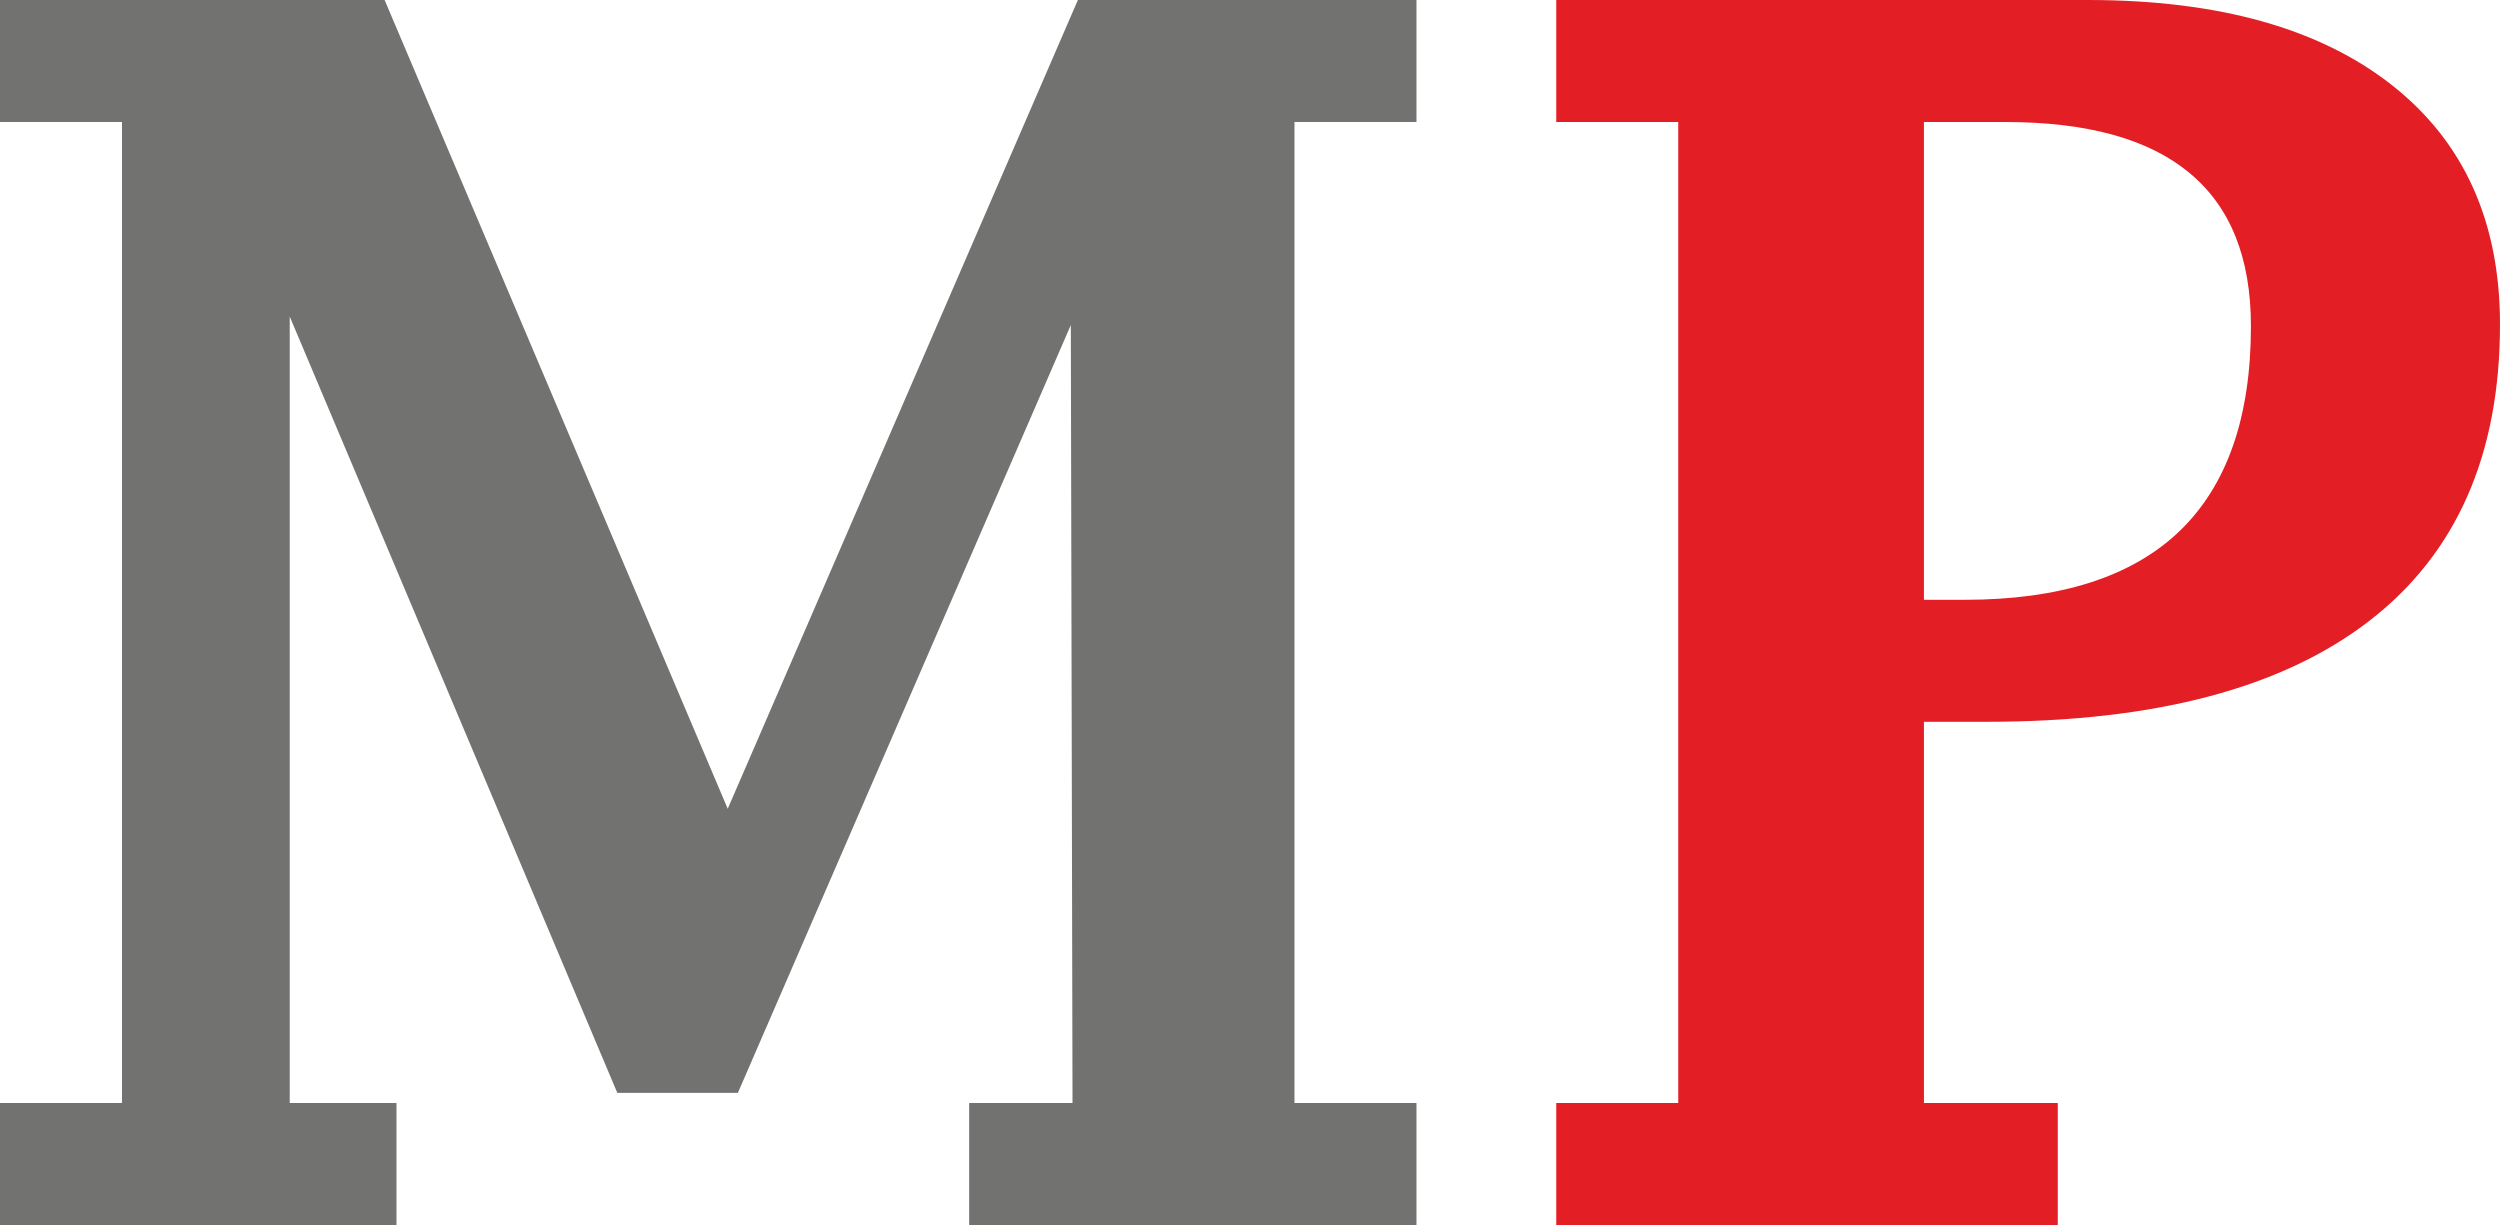
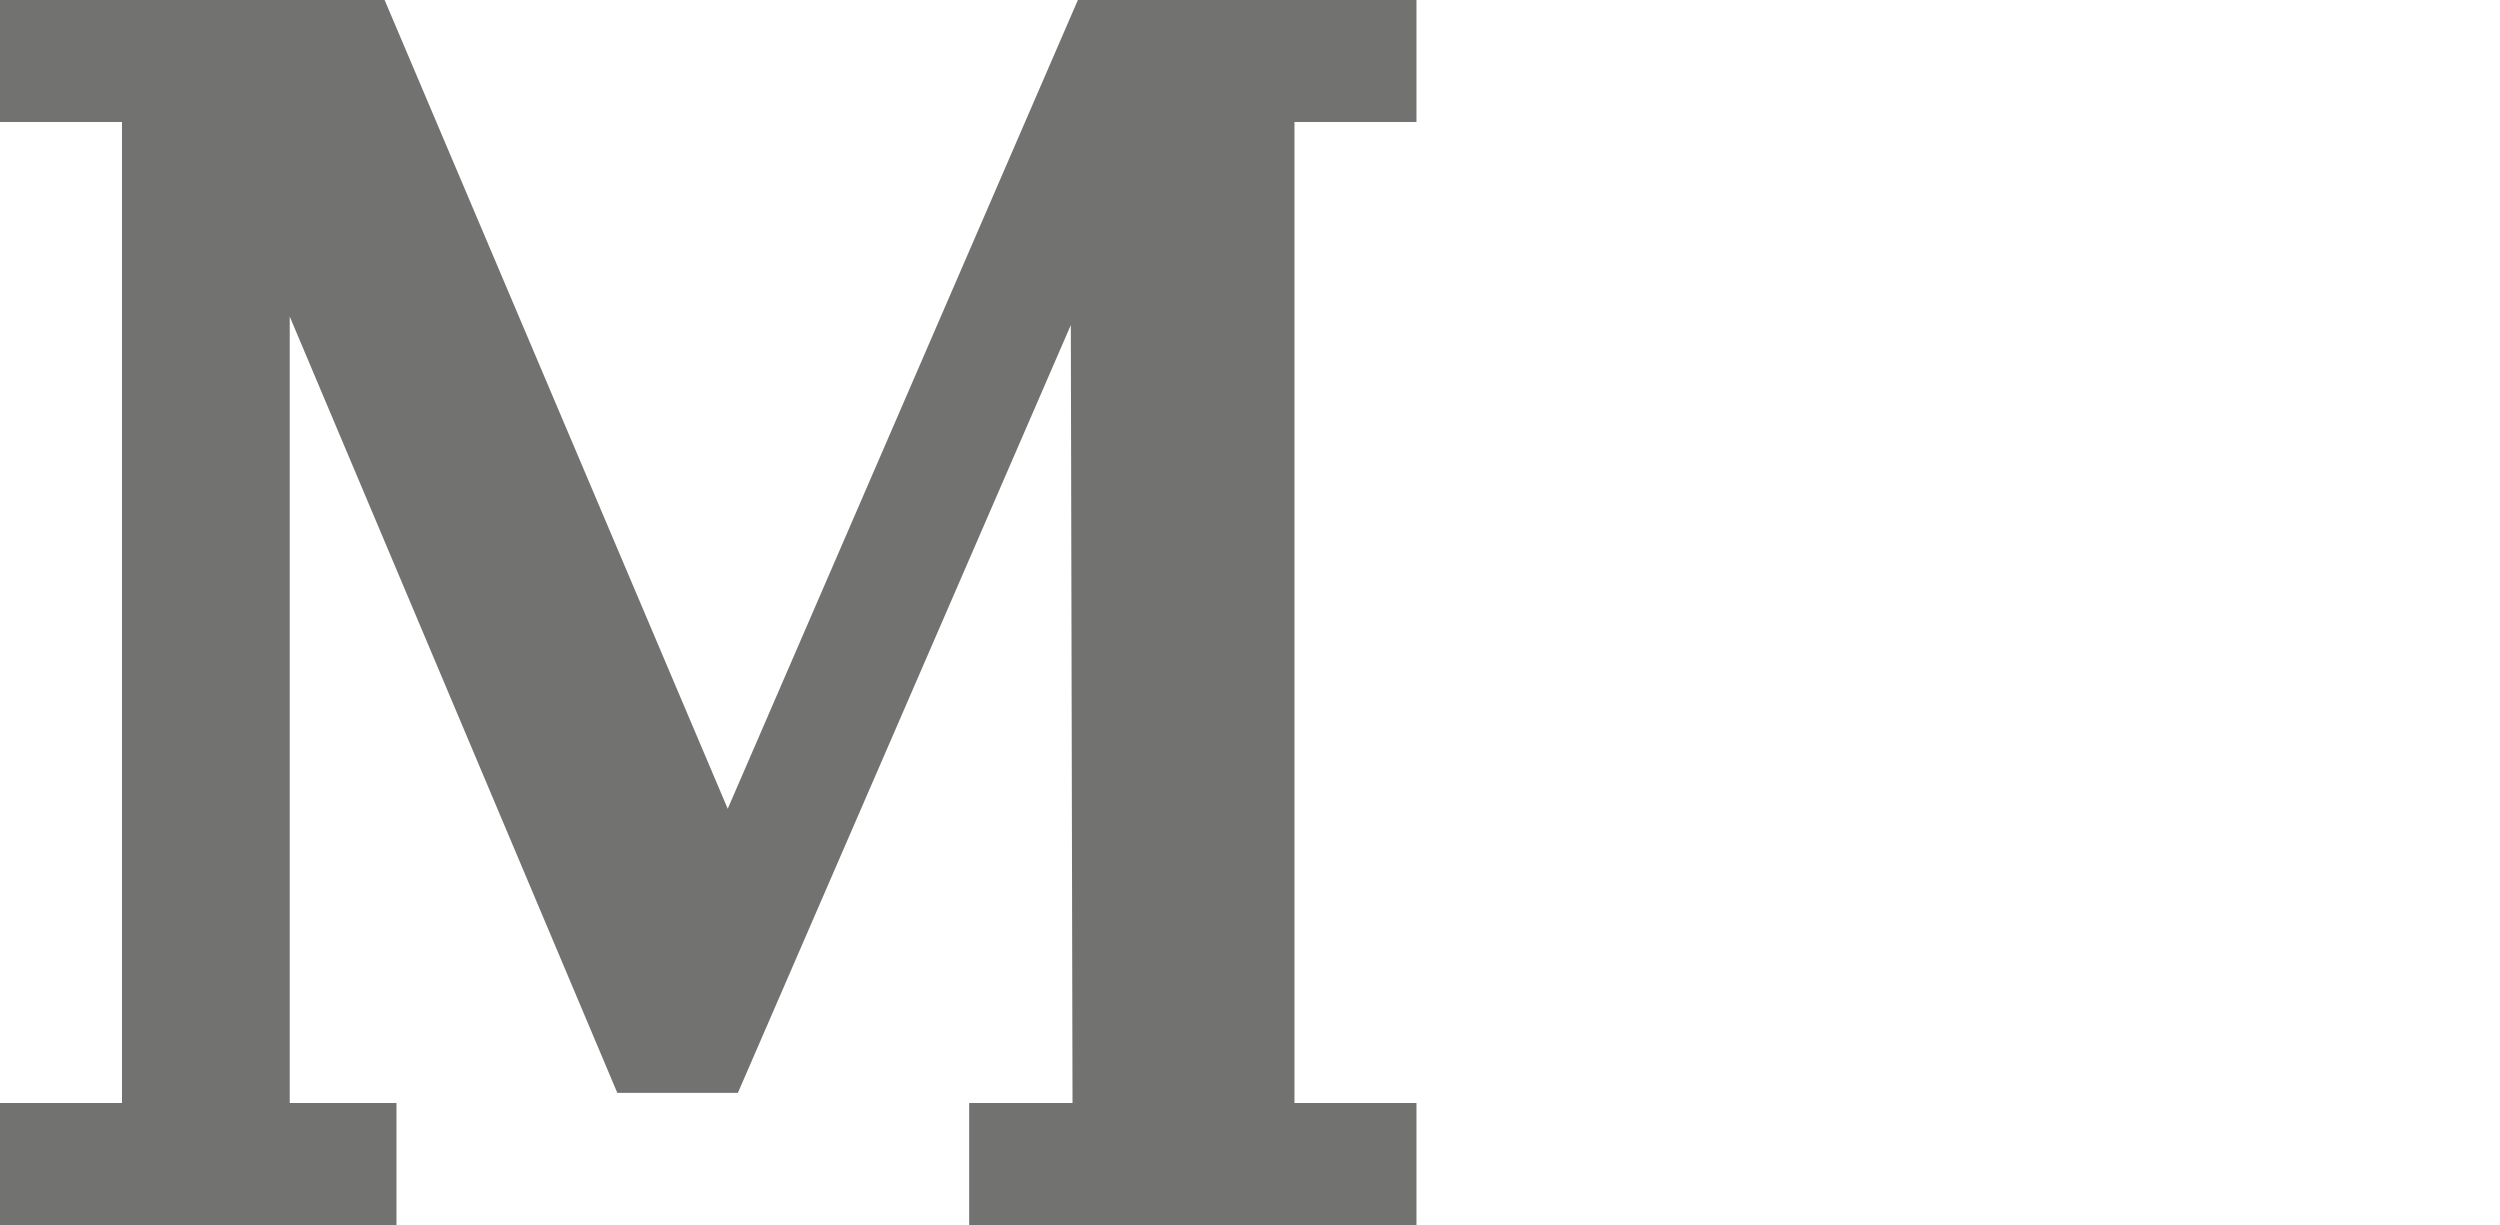
<svg xmlns="http://www.w3.org/2000/svg" xml:space="preserve" width="34.822mm" height="17.063mm" version="1.1" style="shape-rendering:geometricPrecision; text-rendering:geometricPrecision; image-rendering:optimizeQuality; fill-rule:evenodd; clip-rule:evenodd" viewBox="0 0 3468.85 1699.74">
  <defs>
    <style type="text/css">
   
    .fil0 {fill:#727271;fill-rule:nonzero}
    .fil1 {fill:#E31E24;fill-rule:nonzero}
   
  </style>
  </defs>
  <g id="Слой_x0020_1">
    <polygon class="fil0" points="169.27,1530.48 169.27,169.27 -0,169.27 -0,0 533.67,0 1009.74,1122.19 1495.61,0 1965.41,0 1965.41,169.27 1796.14,169.27 1796.14,1530.48 1965.41,1530.48 1965.41,1699.74 1344.75,1699.74 1344.75,1530.48 1488.16,1530.48 1485.81,450.99 1023.85,1516.37 856.53,1516.37 402.01,439.24 402.01,1530.48 550.13,1530.48 550.13,1699.74 -0,1699.74 -0,1530.48 " />
-     <path id="1" class="fil1" d="M2669.53 1001.5l0 528.97 185.72 0 0 169.27 -695.89 0 0 -169.27 169.27 0 0 -1361.21 -169.27 0 0 -169.27 737.81 0c181.42,0 322.09,39.57 422,118.32 99.92,78.76 149.67,189.65 149.67,331.88 0,180.63 -60.34,317.78 -181.02,411.03 -121.07,93.65 -297.79,140.27 -531.31,140.27l-86.99 0zm0 -169.27l56.42 0c132.43,0 231.57,-31.74 297.78,-94.81 66.22,-63.49 99.53,-158.3 99.53,-284.86 0,-94.43 -28.21,-165.35 -85.03,-212.37 -56.81,-47.41 -141.83,-70.92 -256.25,-70.92l-112.45 0 0 662.97z" />
  </g>
</svg>